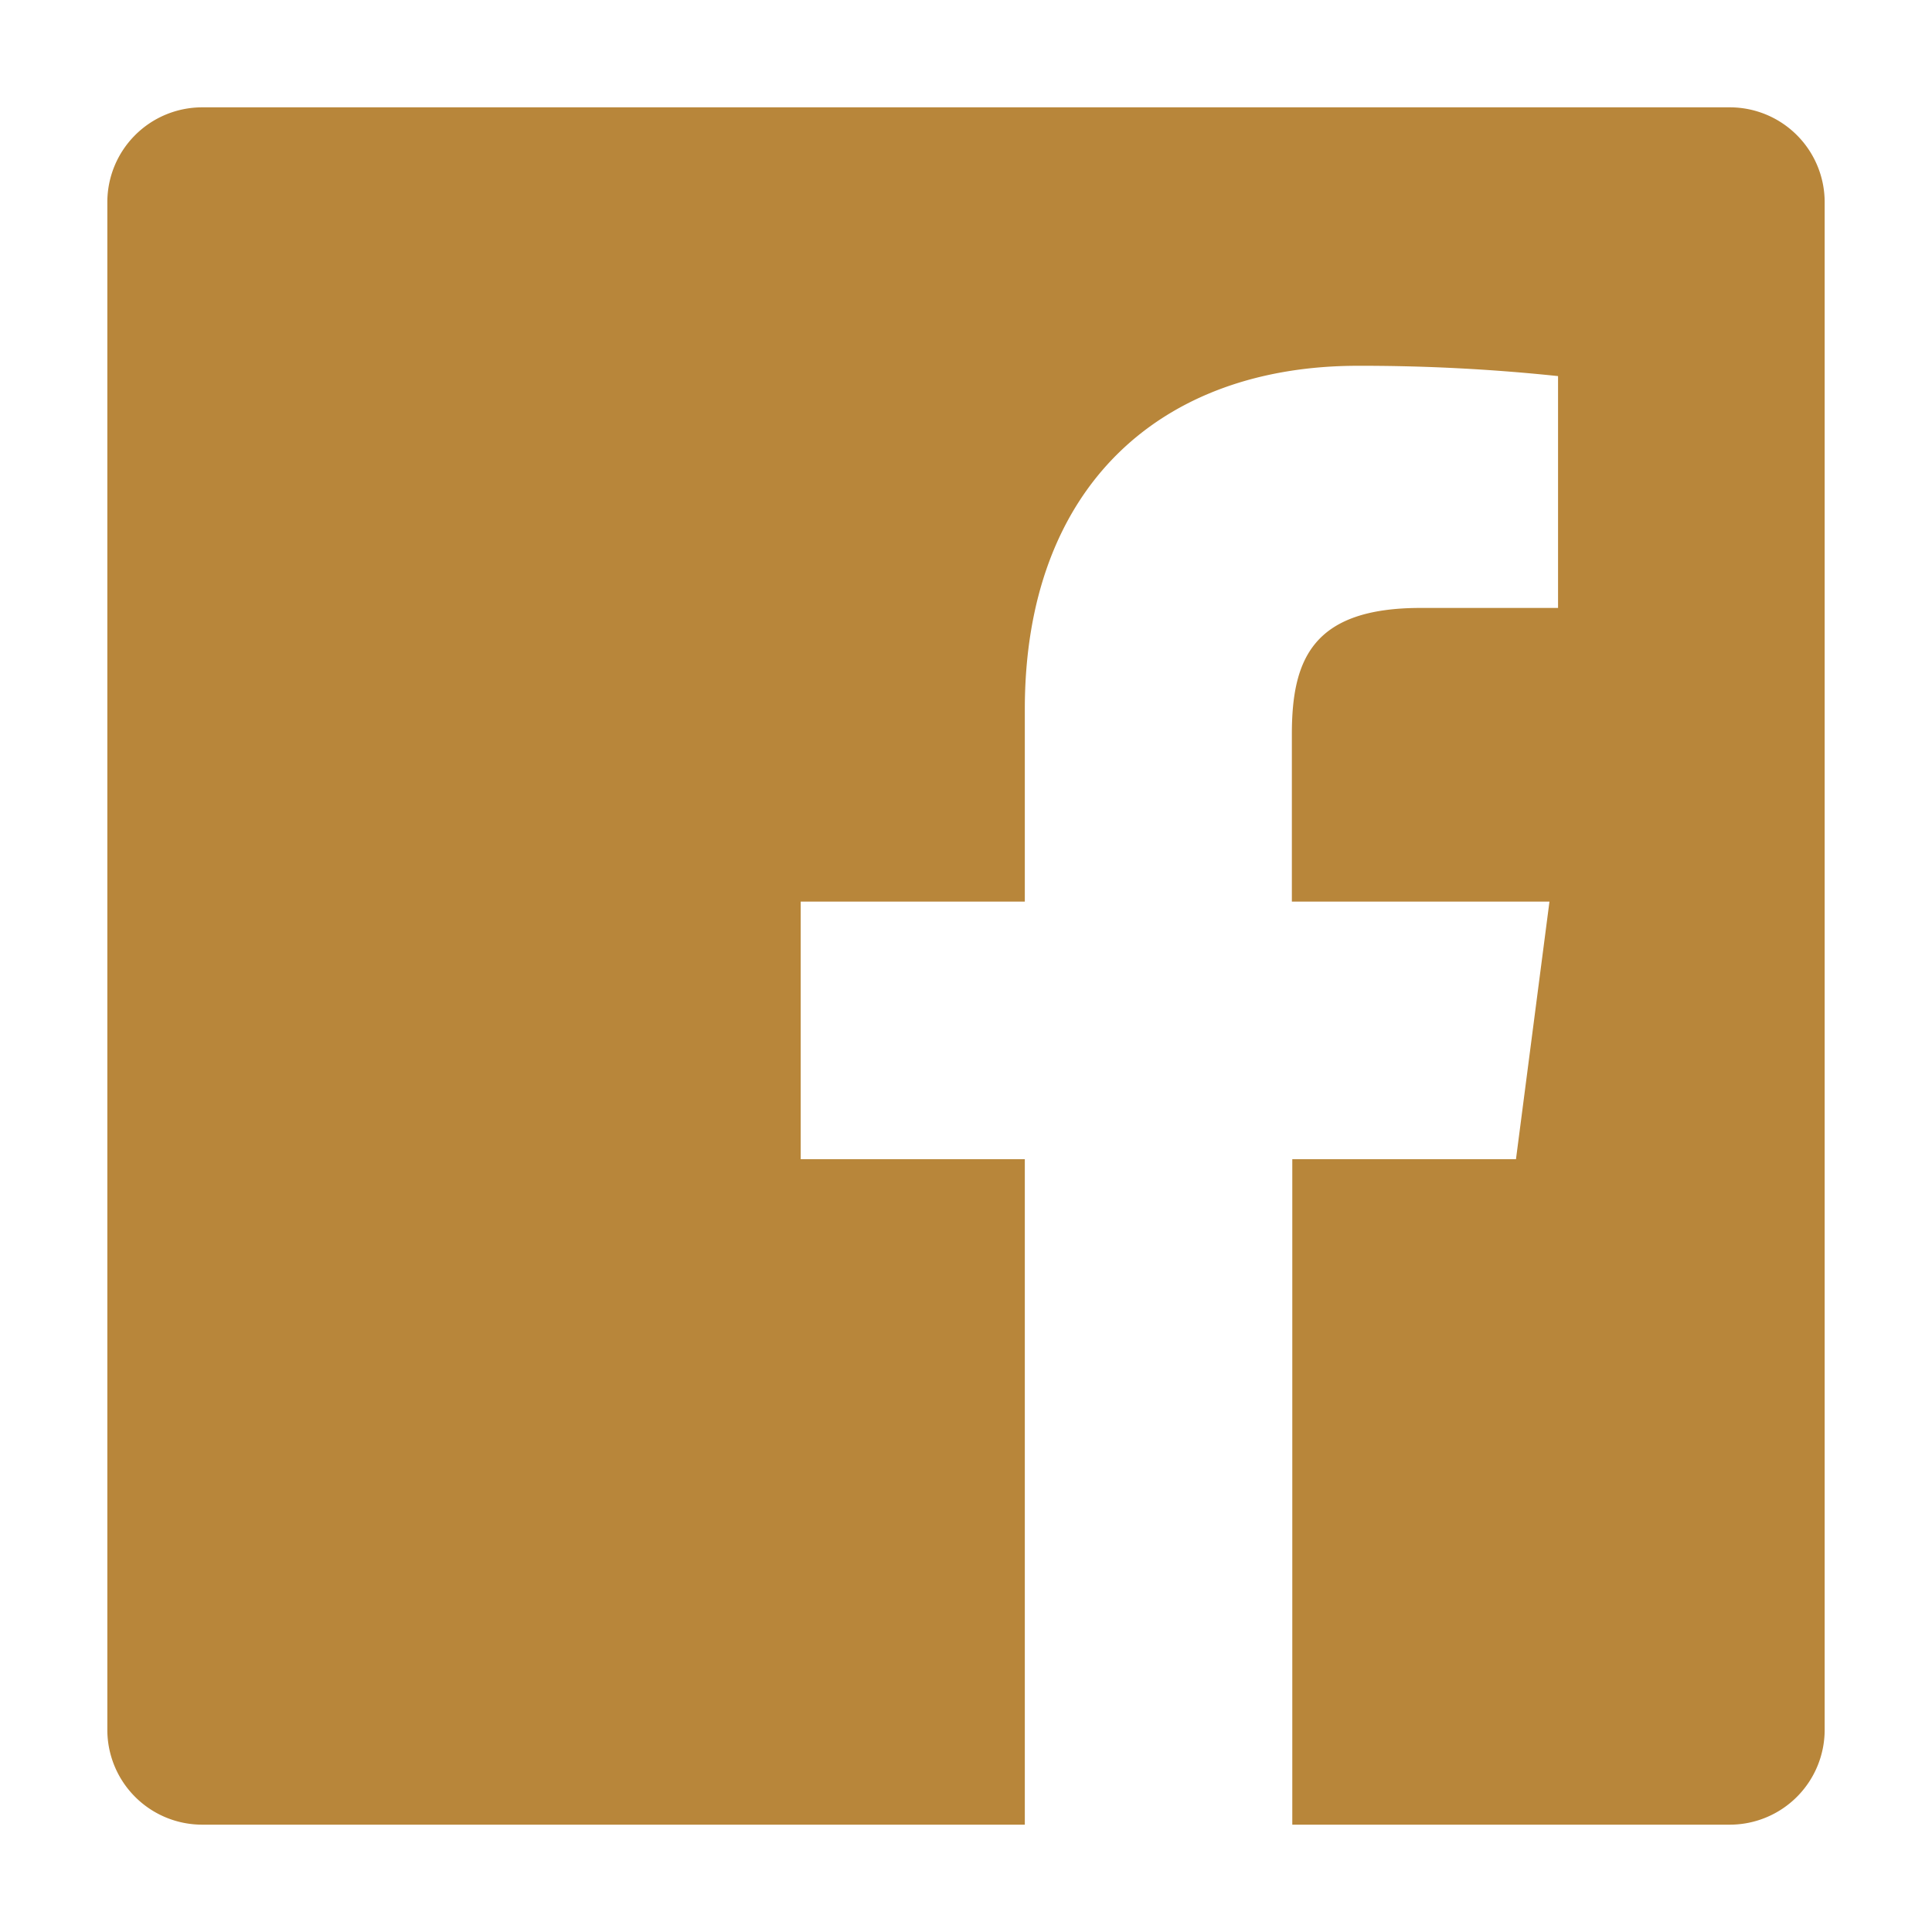
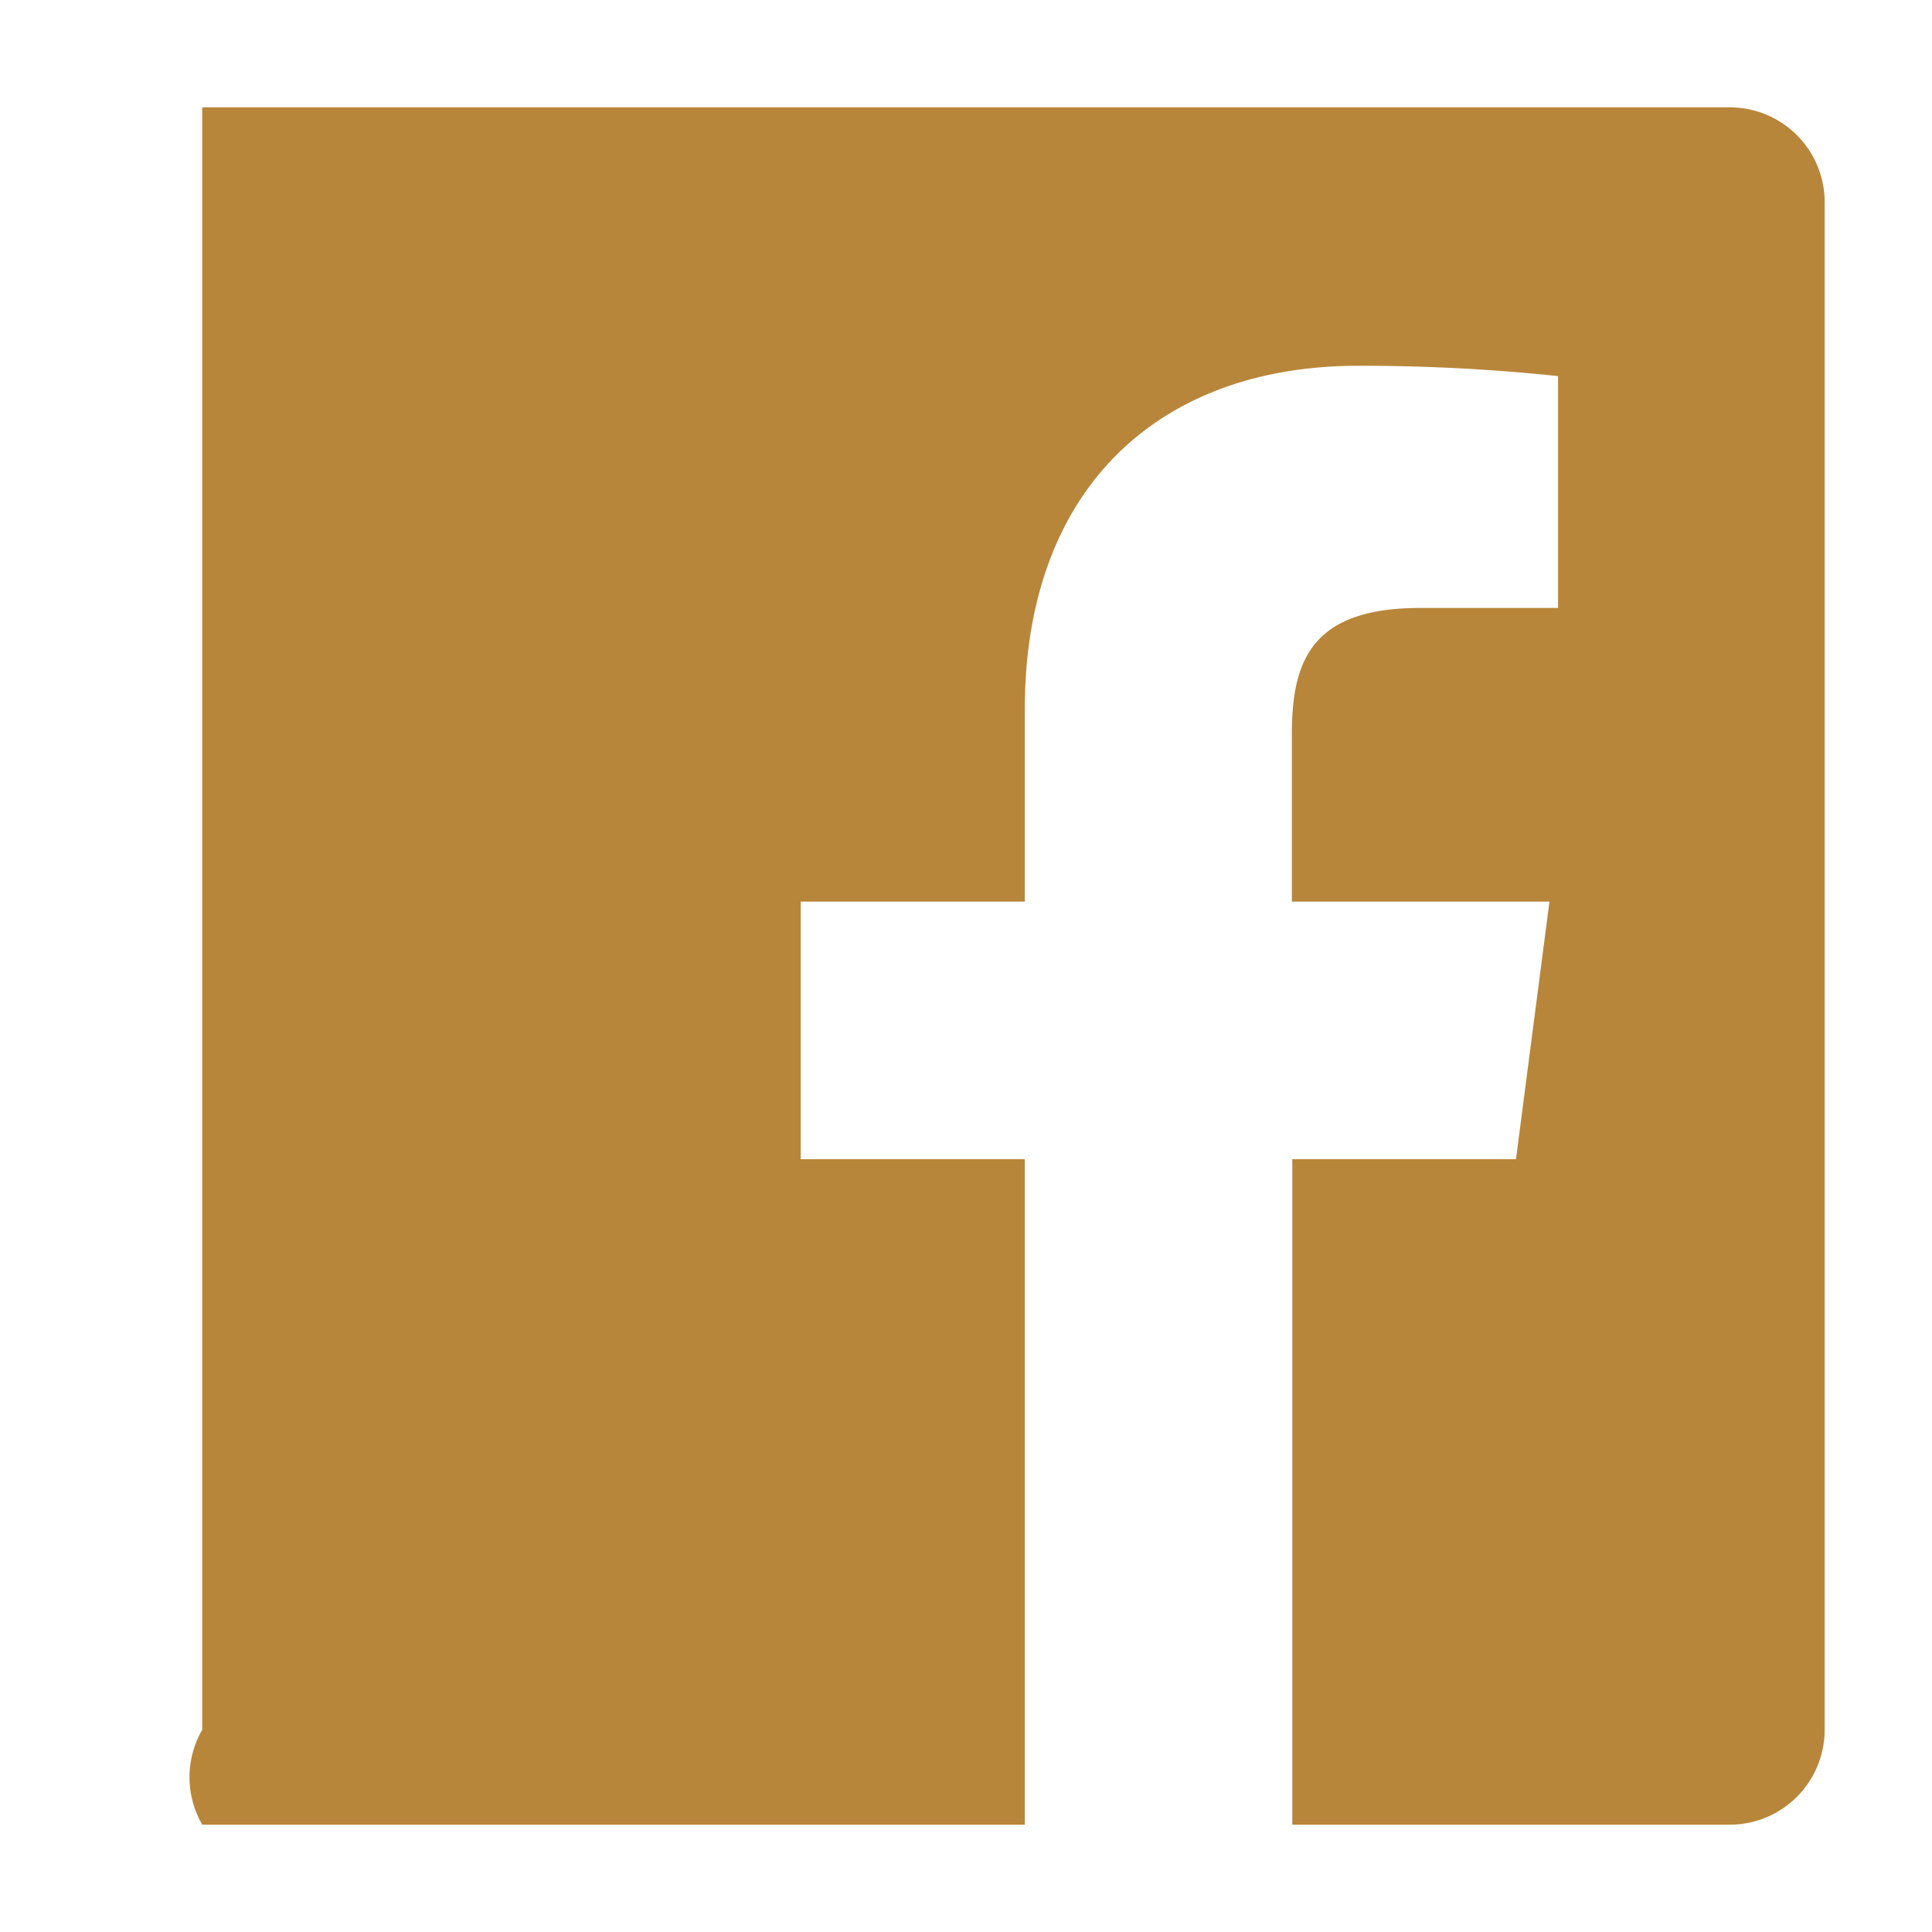
<svg xmlns="http://www.w3.org/2000/svg" width="45" height="45" viewBox="0 0 45 45">
  <defs>
    <style>
      .a {
        fill: #b8863a;
      }
    </style>
  </defs>
-   <path class="a" d="M40.29,2.5H4.71A2.21,2.21,0,0,0,2.5,4.71V40.29A2.21,2.21,0,0,0,4.71,42.5H23.87V27H18.65V21h5.22V16.52c0-5.17,3.15-8,7.76-8a43.65,43.65,0,0,1,4.66.24v5.4h-3.2c-2.51,0-3,1.19-3,2.94V21h6l-.78,6H30.1V42.5H40.29a2.21,2.21,0,0,0,2.21-2.21V4.71A2.21,2.21,0,0,0,40.29,2.5Z" />
+   <path class="a" d="M40.29,2.5H4.71V40.29A2.21,2.21,0,0,0,4.71,42.5H23.87V27H18.65V21h5.22V16.52c0-5.17,3.15-8,7.76-8a43.65,43.65,0,0,1,4.66.24v5.4h-3.2c-2.51,0-3,1.19-3,2.94V21h6l-.78,6H30.1V42.5H40.29a2.21,2.21,0,0,0,2.21-2.21V4.71A2.21,2.21,0,0,0,40.29,2.5Z" />
</svg>